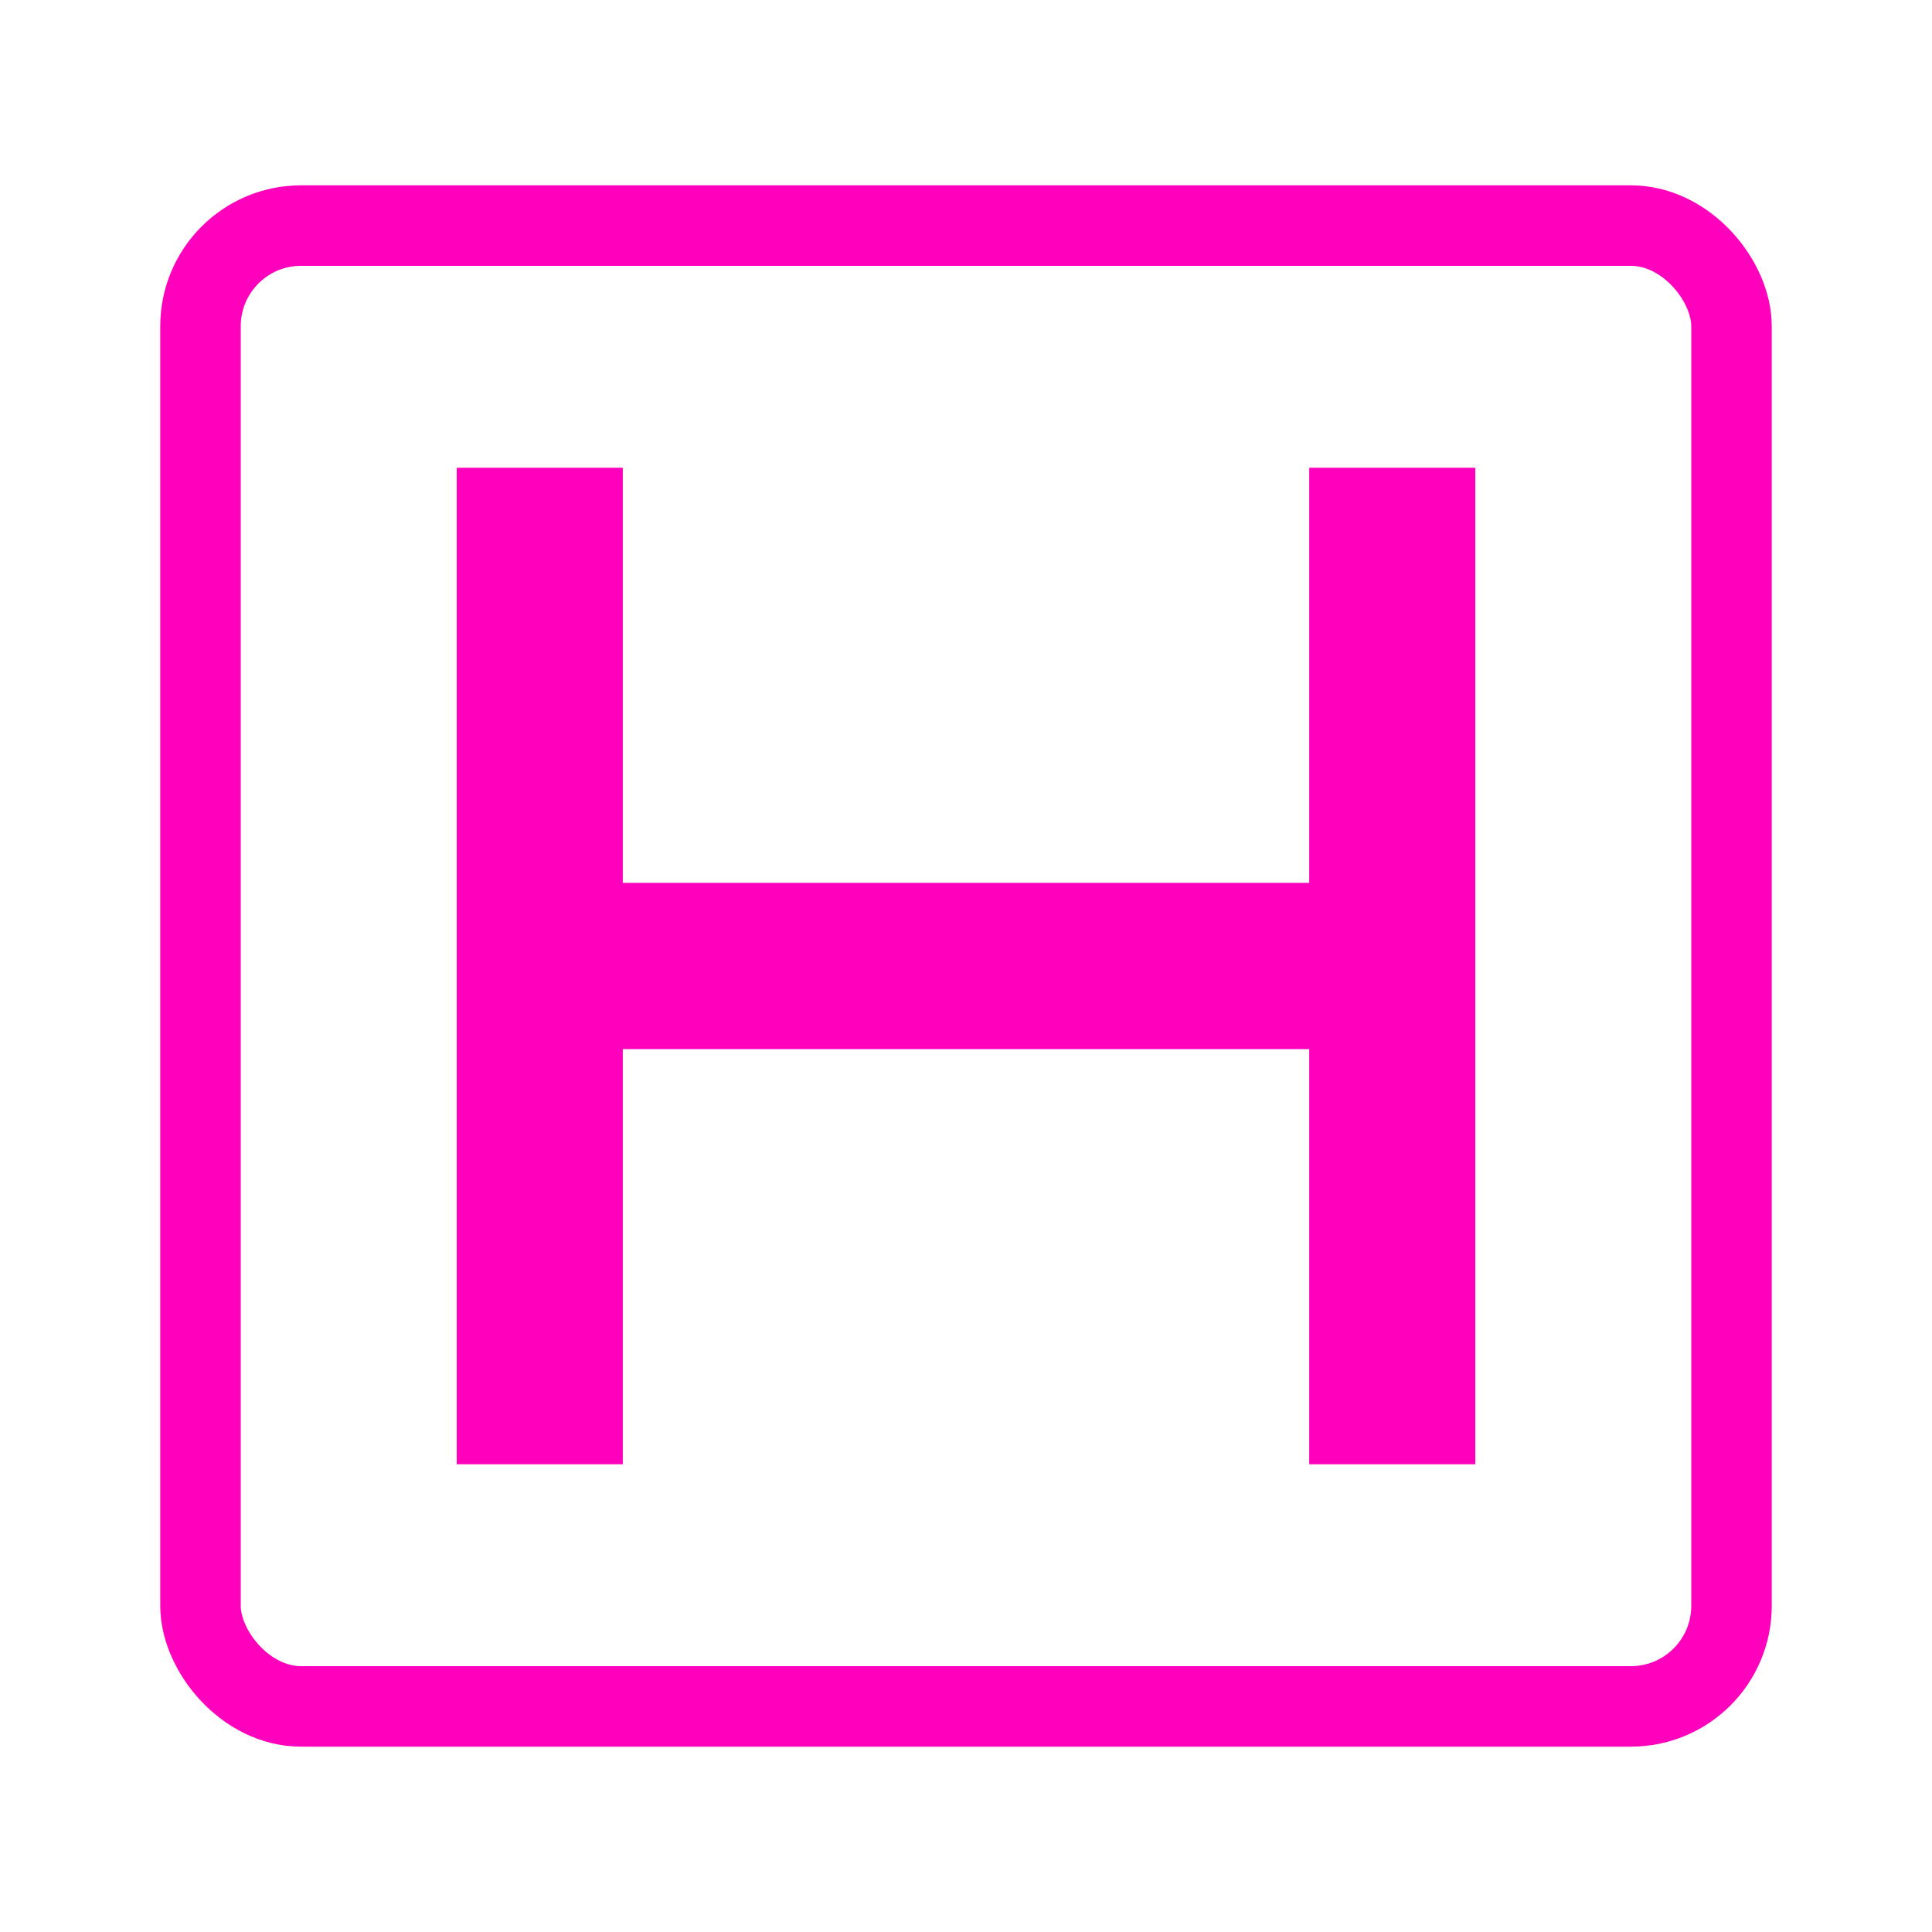
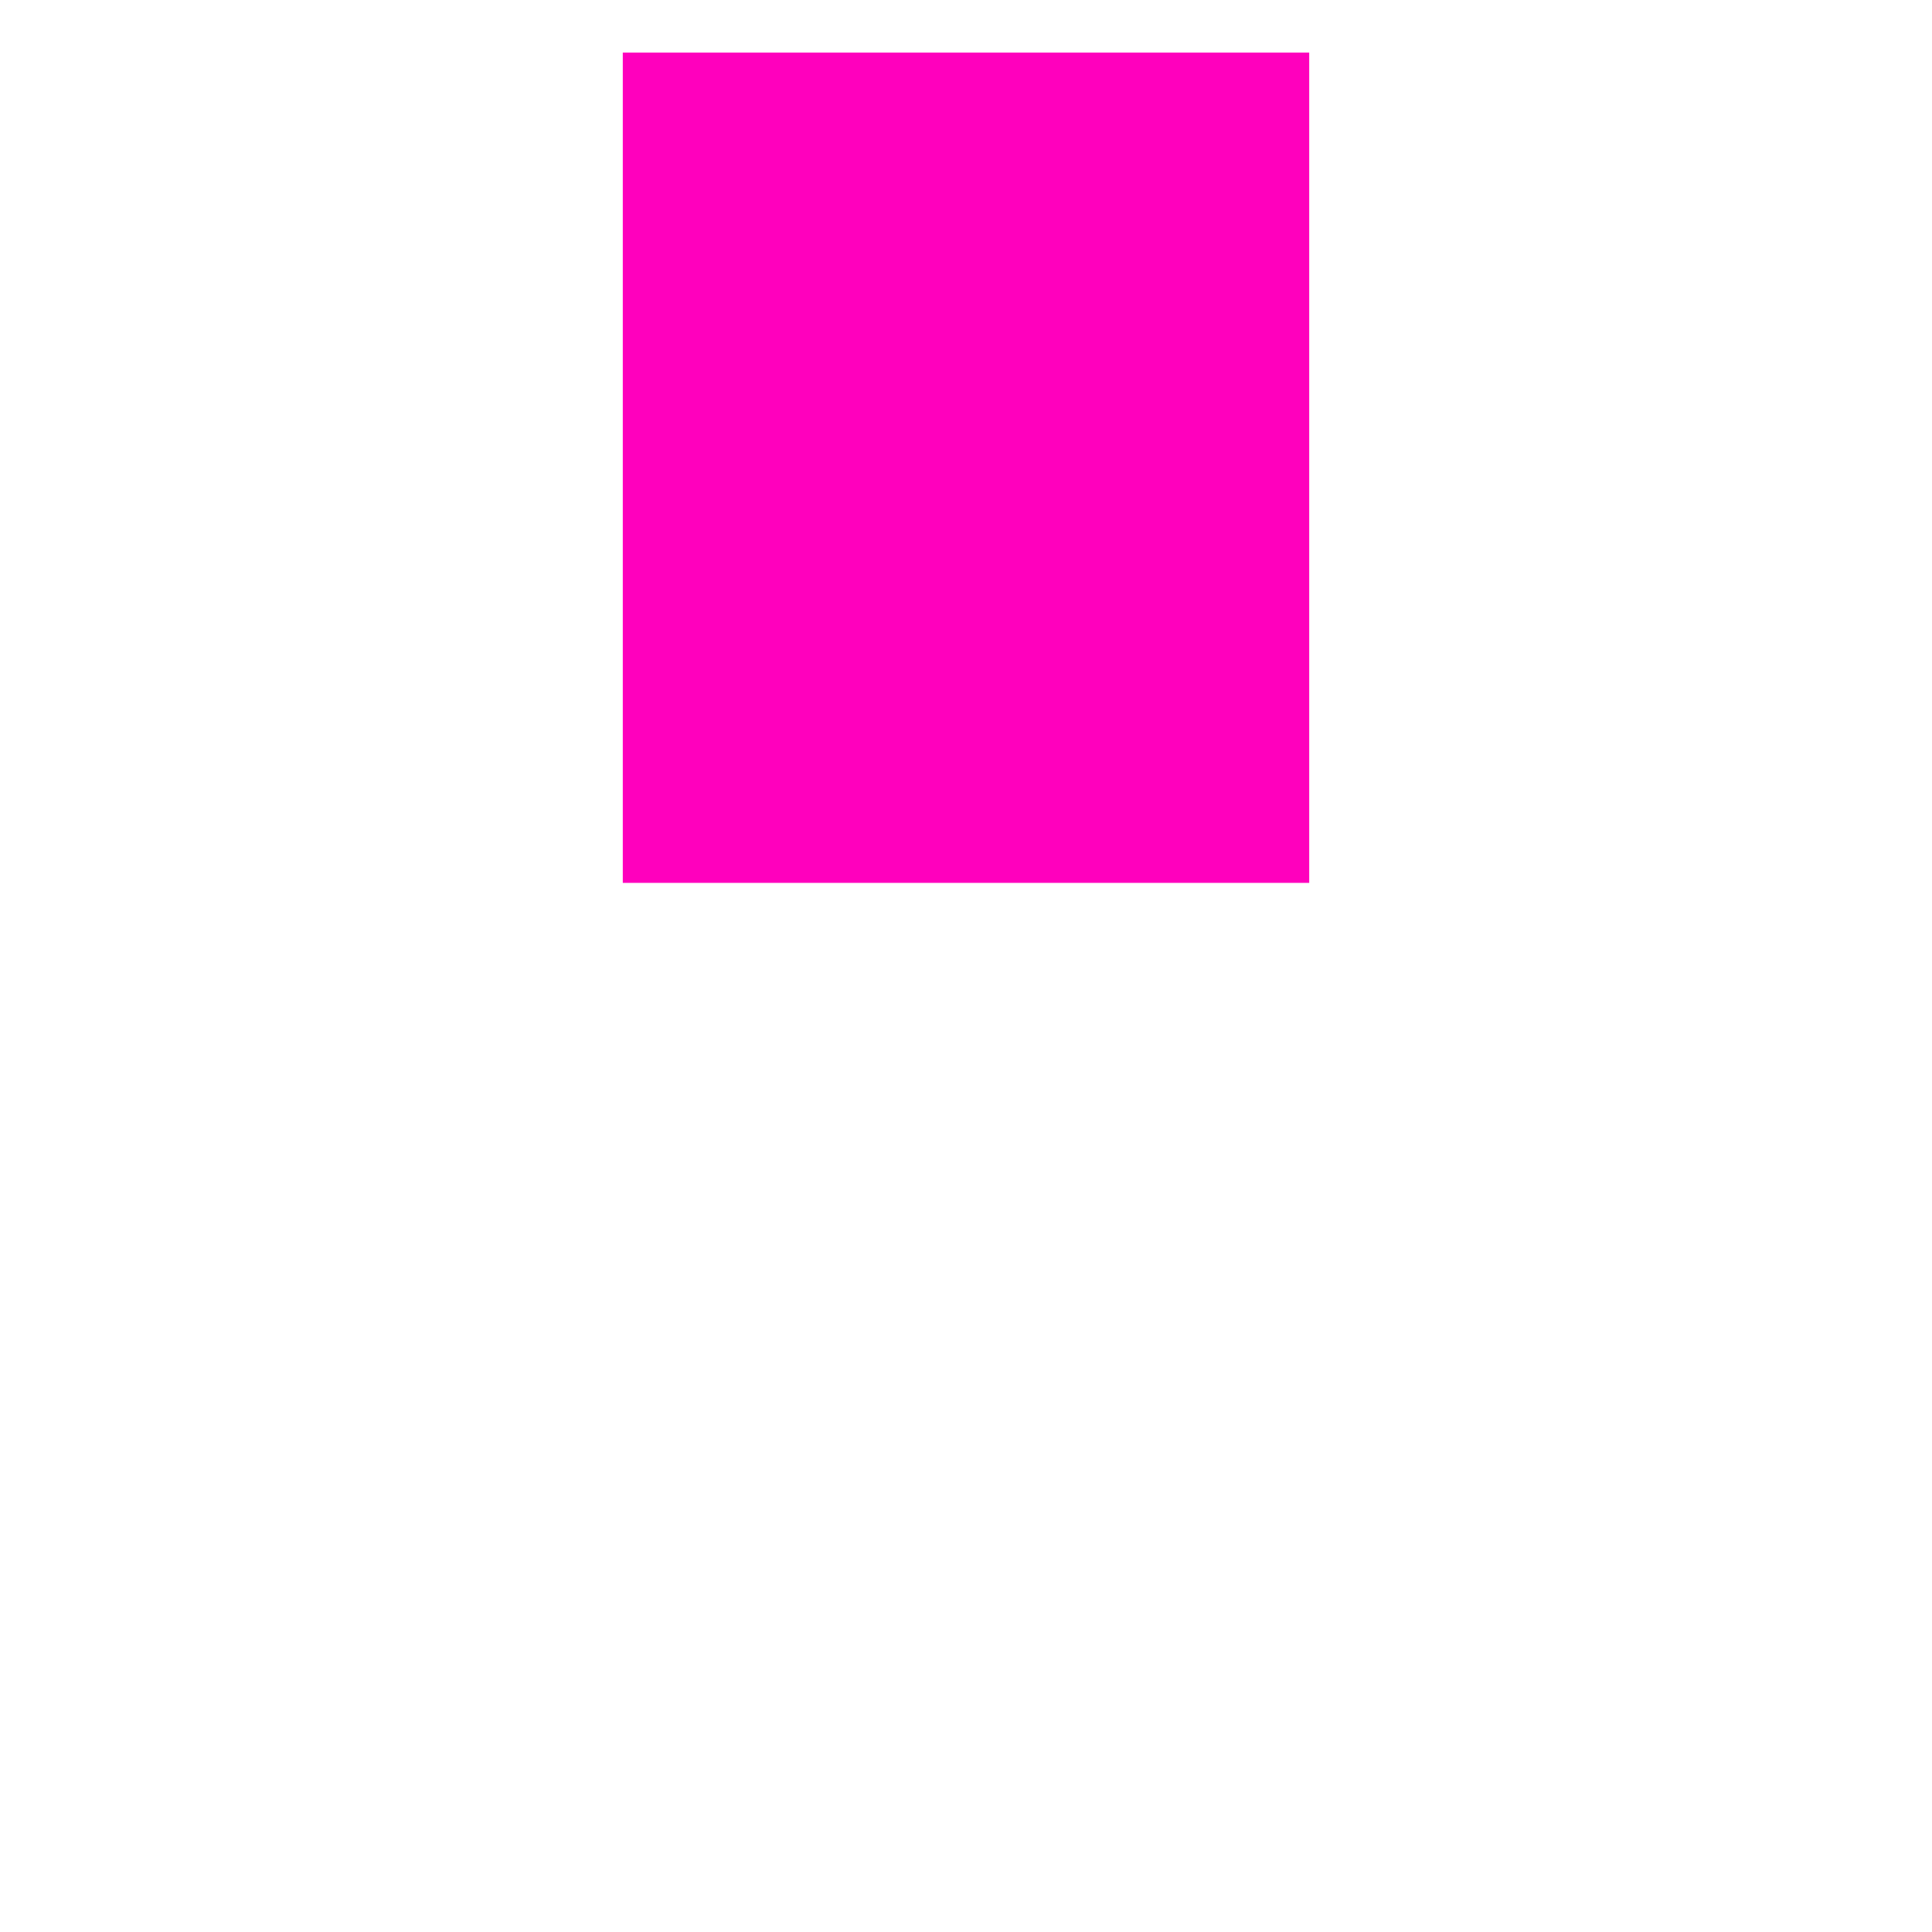
<svg xmlns="http://www.w3.org/2000/svg" viewBox="0 0 240 240" id="Layer_1">
  <defs>
    <style>
      .cls-1 {
        fill: #ff00bd;
      }

      .cls-2 {
        fill: none;
        stroke: #ff00bd;
        stroke-miterlimit: 10;
        stroke-width: 10px;
      }
    </style>
  </defs>
-   <path d="M56.737,181.896V58.104h20.628v51.57h85.27v-51.57h20.628v123.792h-20.628v-51.57h-85.27v51.57h-20.628Z" class="cls-1" />
-   <rect ry="12.496" rx="12.496" height="183.953" width="190.186" y="28.023" x="24.907" class="cls-2" />
+   <path d="M56.737,181.896V58.104h20.628v51.57h85.27v-51.57h20.628h-20.628v-51.57h-85.27v51.57h-20.628Z" class="cls-1" />
</svg>